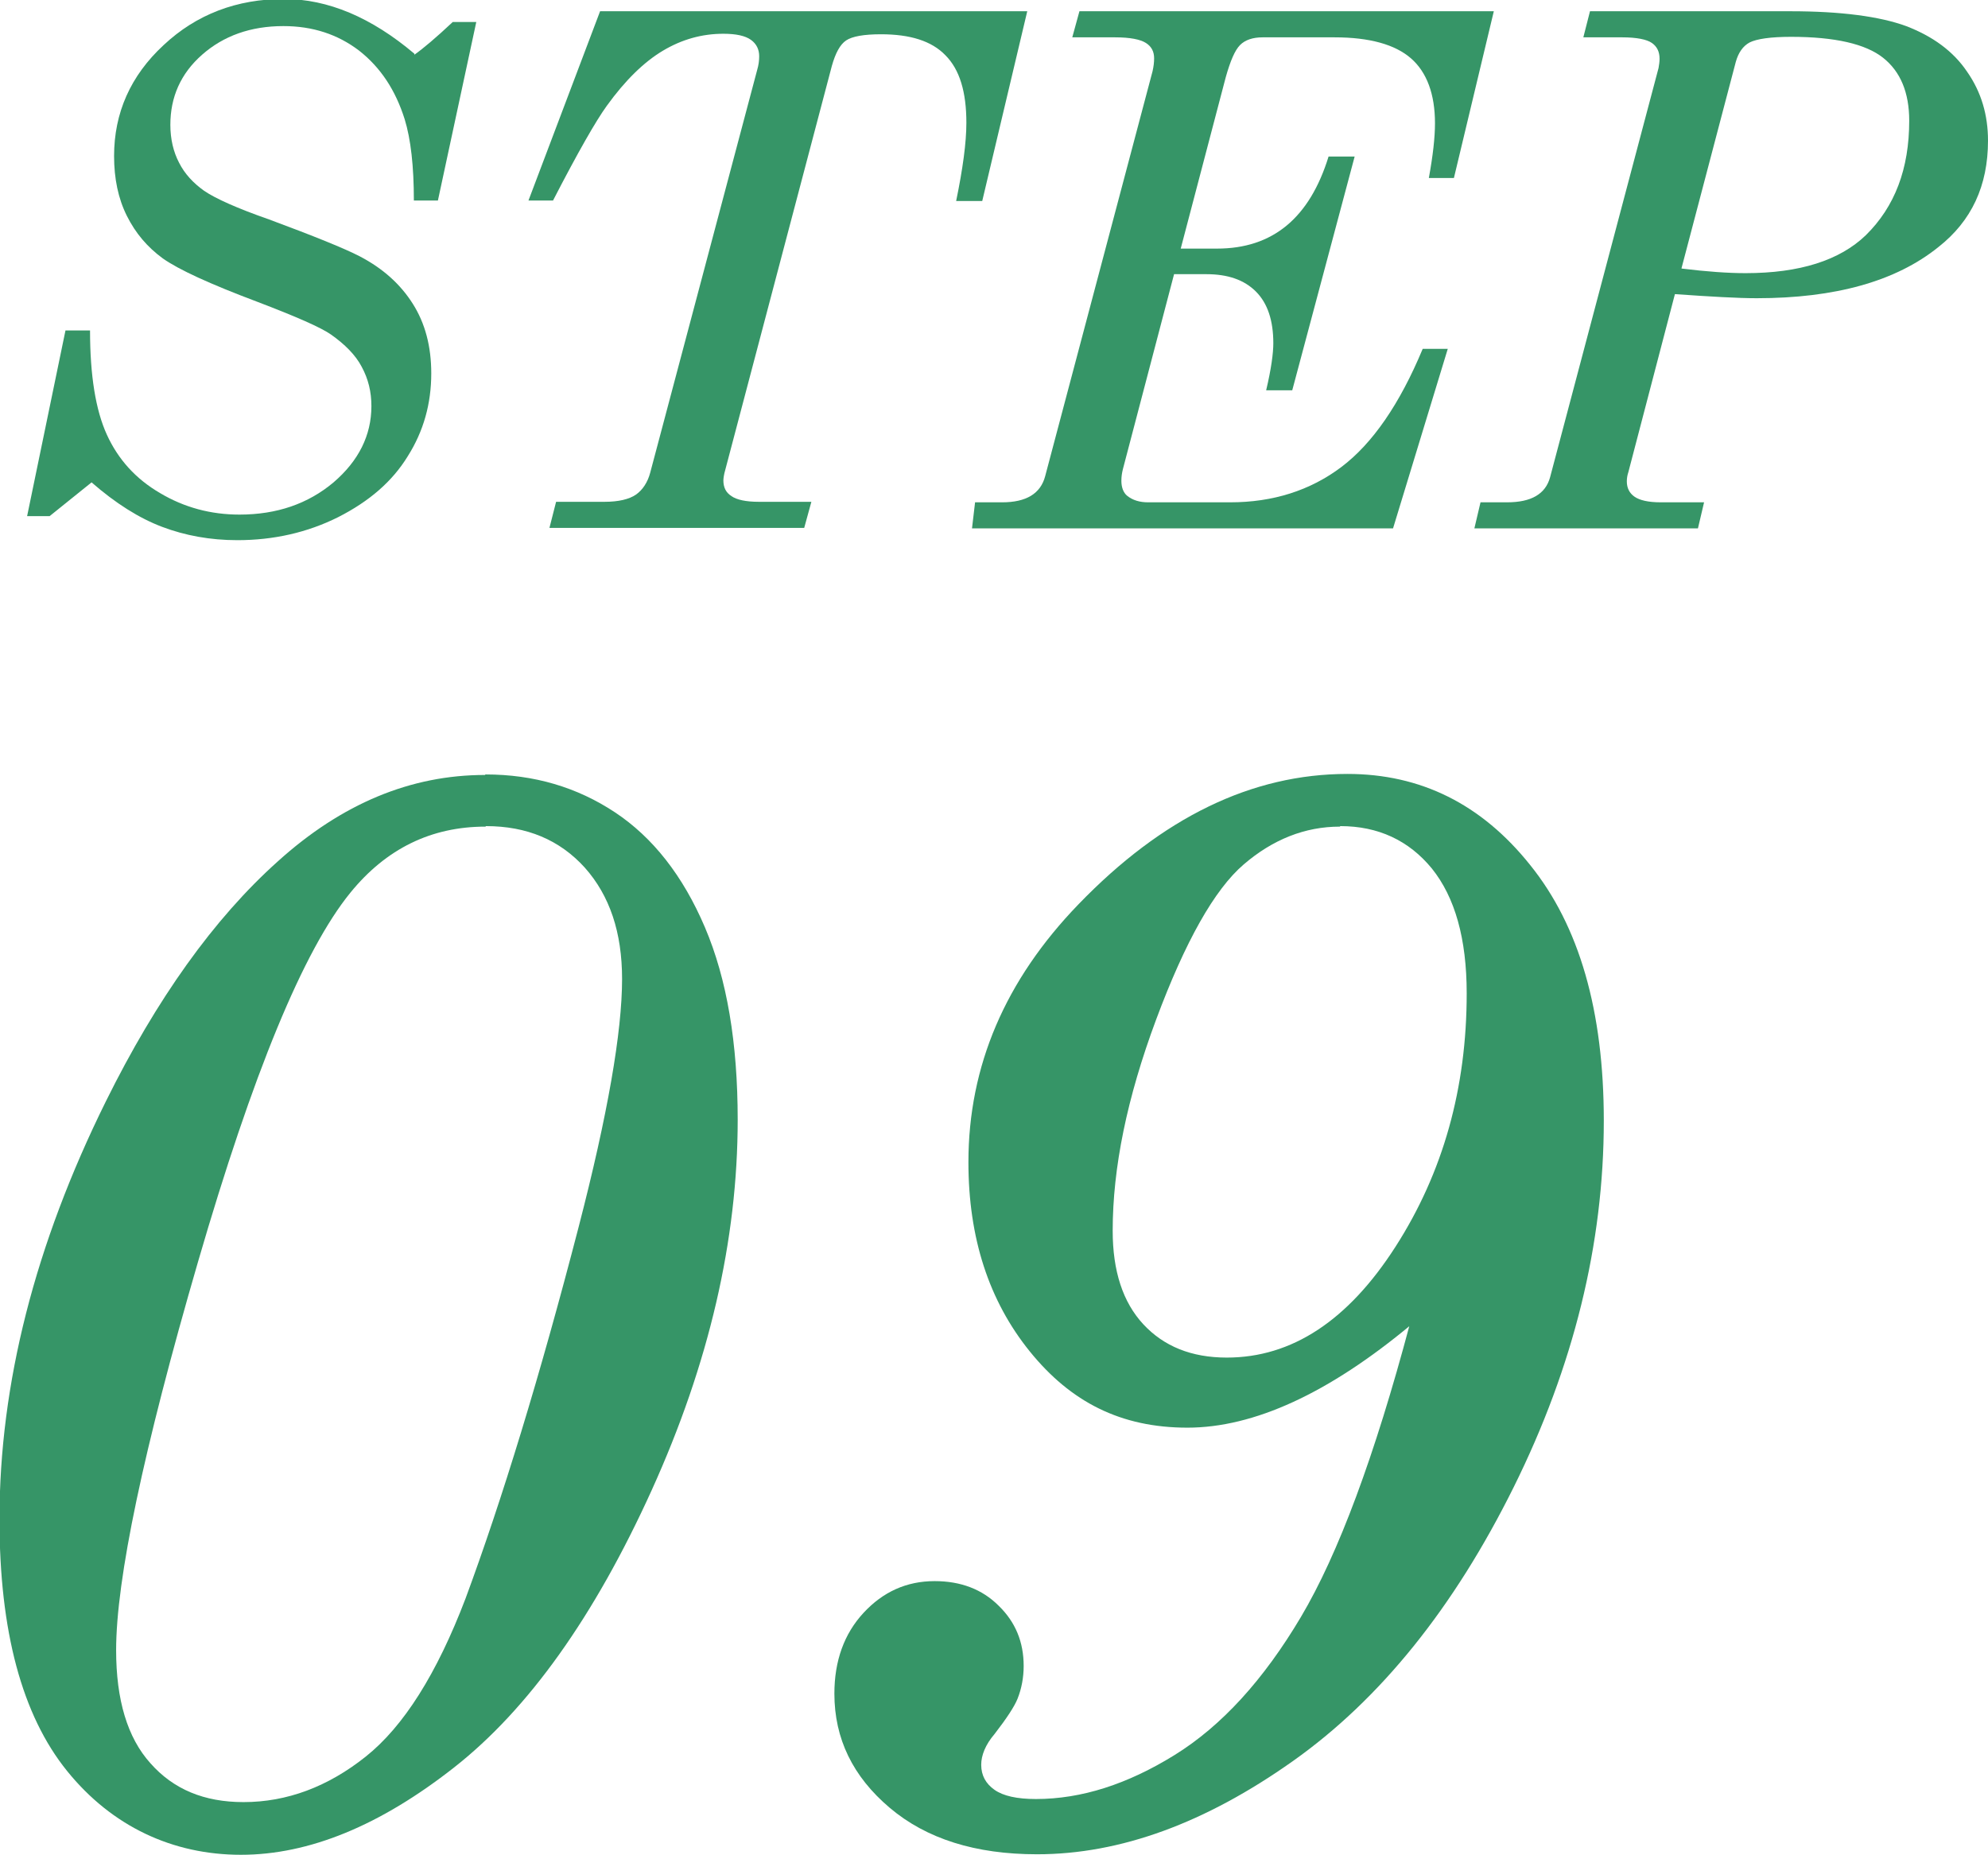
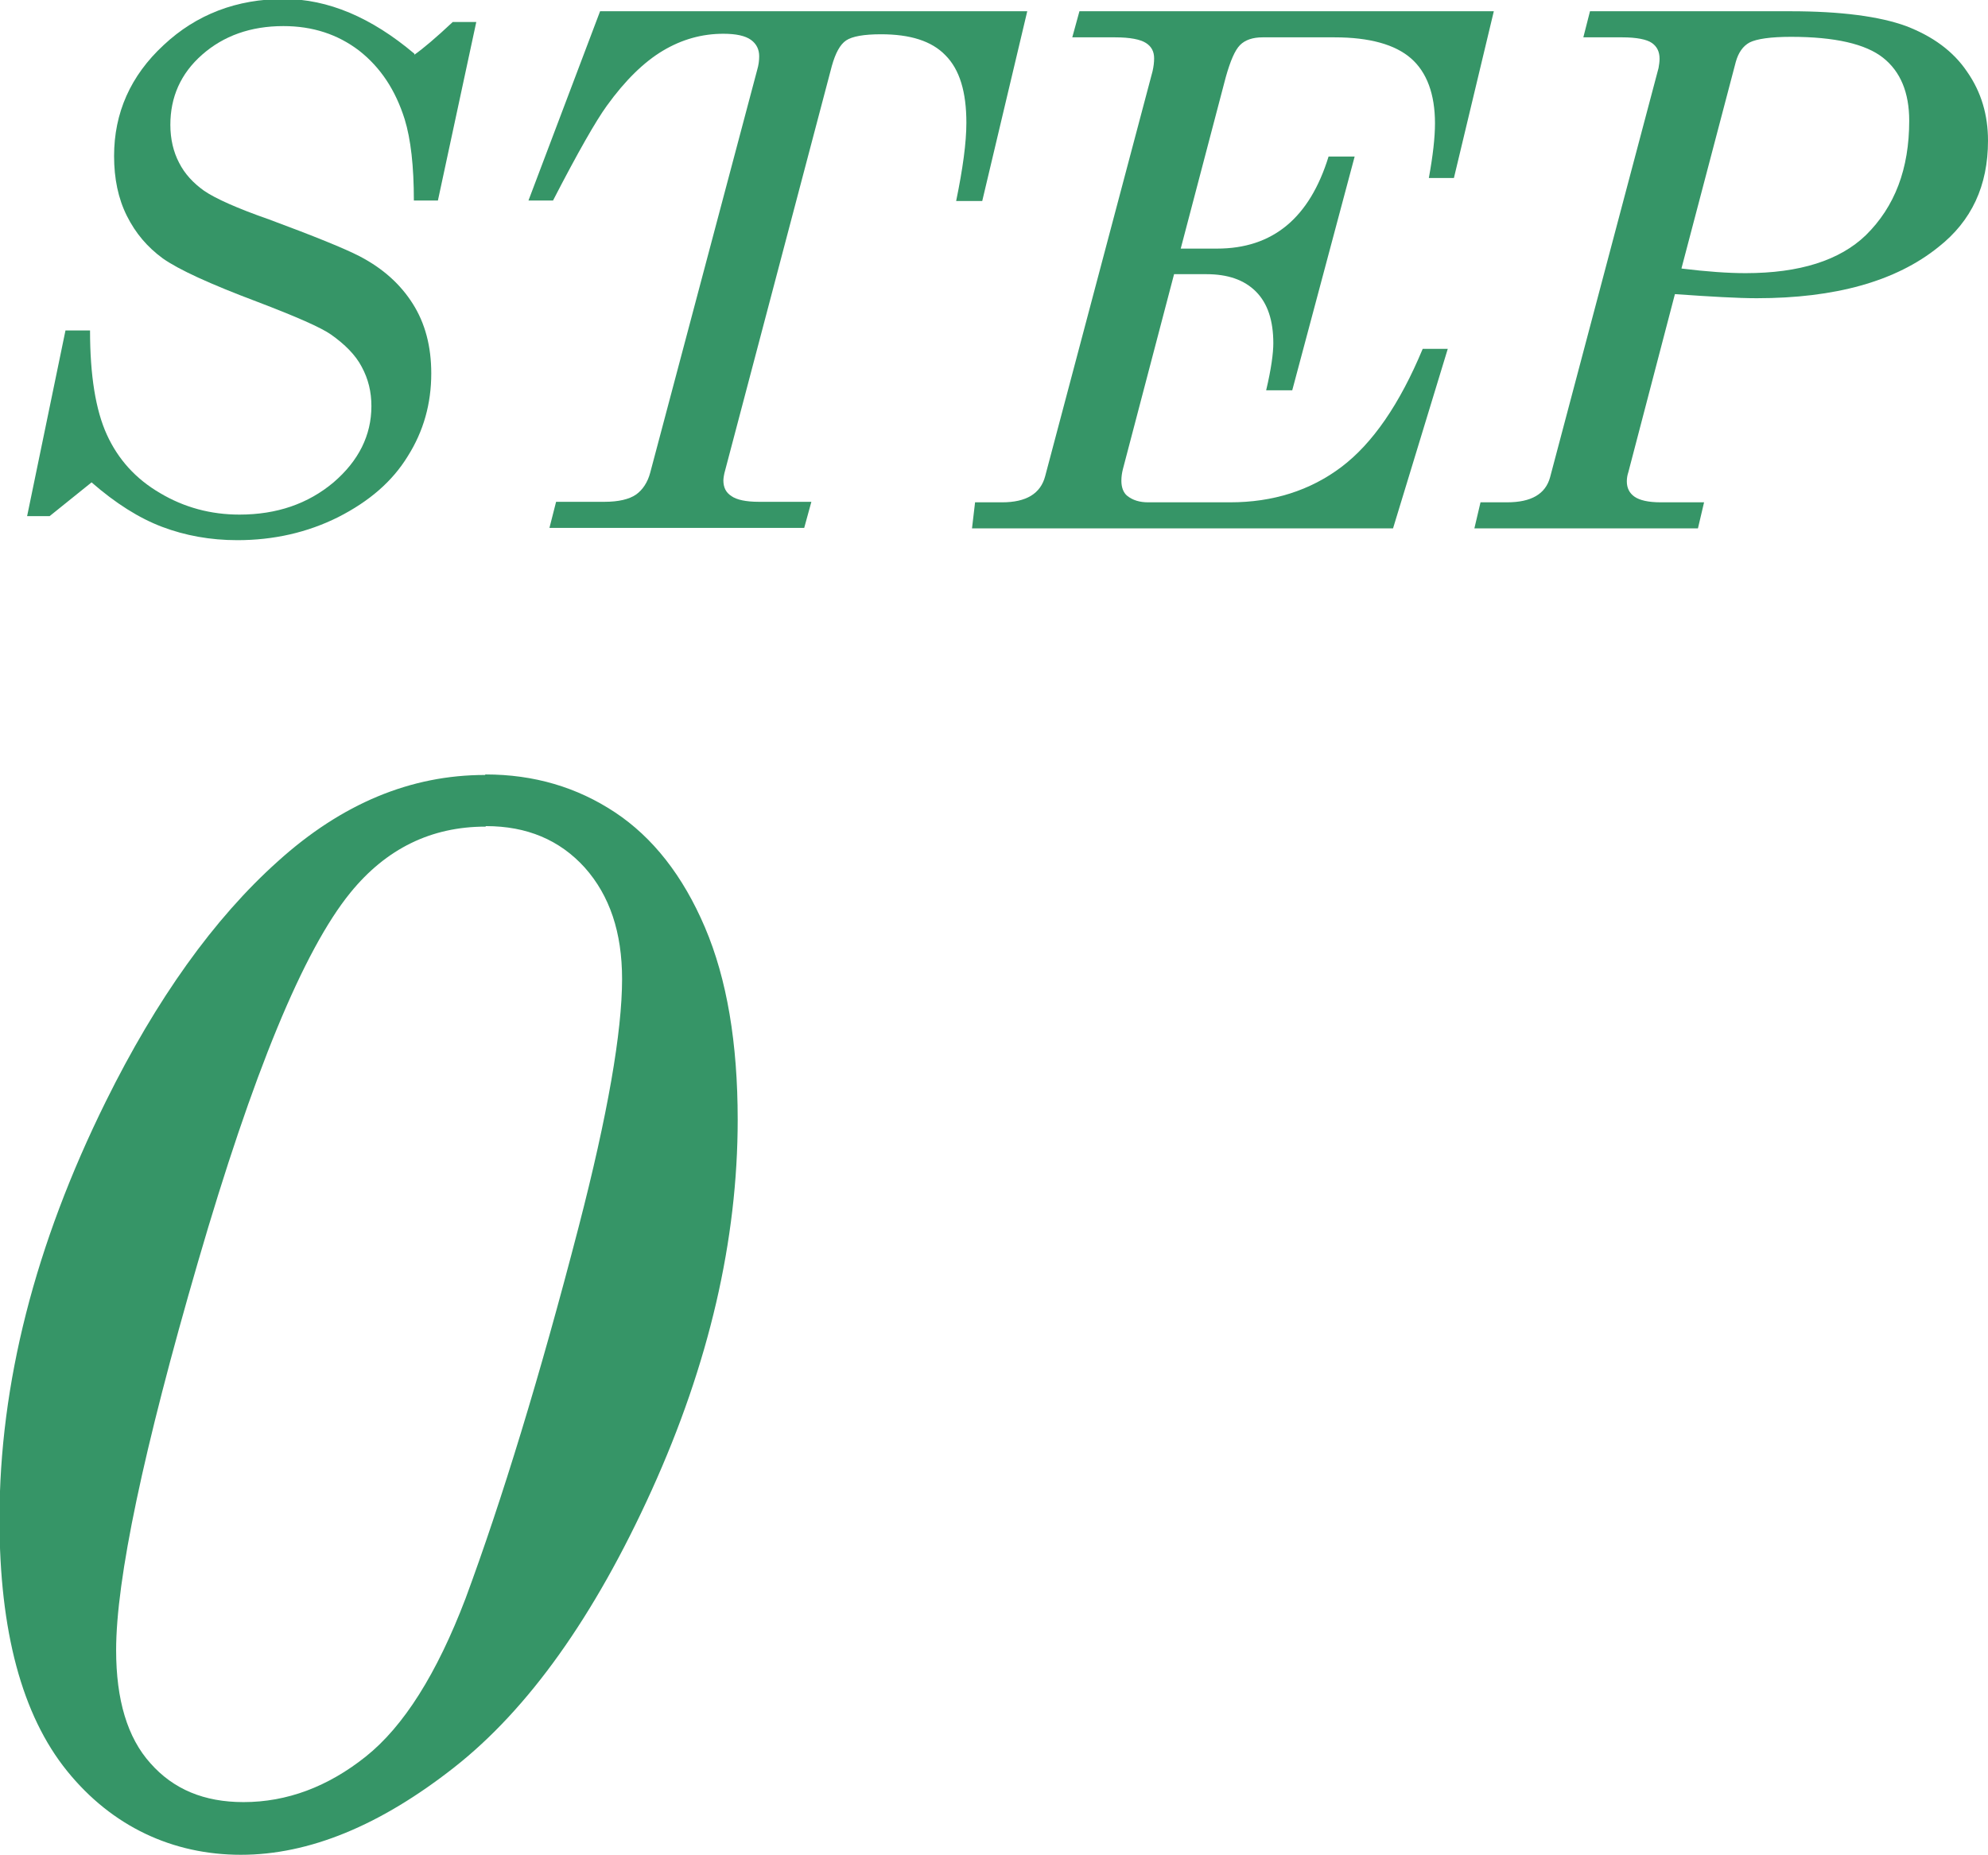
<svg xmlns="http://www.w3.org/2000/svg" id="_レイヤー_2" width="38.86" height="36.26" viewBox="0 0 38.86 36.26">
  <defs>
    <style>.cls-1{fill:#369567;}</style>
  </defs>
  <g id="text">
    <path class="cls-1" d="M9.49,15.14c.95,0,1.79.25,2.53.74.74.49,1.33,1.24,1.76,2.25s.64,2.26.64,3.76c0,2.35-.56,4.77-1.68,7.24-1.12,2.47-2.41,4.28-3.86,5.42-1.45,1.14-2.84,1.71-4.17,1.71s-2.52-.55-3.4-1.64-1.32-2.73-1.32-4.92c0-2.64.69-5.36,2.08-8.17.99-2,2.11-3.57,3.36-4.69,1.25-1.13,2.6-1.69,4.05-1.69ZM9.49,16.16c-1.06,0-1.94.43-2.64,1.29-.92,1.13-1.91,3.54-2.98,7.22-1.07,3.68-1.6,6.21-1.6,7.59,0,.97.22,1.71.67,2.21.45.51,1.05.76,1.82.76.85,0,1.65-.3,2.39-.89.74-.59,1.39-1.62,1.95-3.09.71-1.92,1.45-4.33,2.21-7.26.57-2.2.85-3.82.85-4.85,0-.91-.24-1.63-.73-2.18-.49-.54-1.13-.81-1.93-.81Z" />
-     <path class="cls-1" d="M27.58,25.9c-1.61,1.34-3.07,2.01-4.37,2.01s-2.28-.5-3.08-1.49c-.8-.99-1.2-2.22-1.2-3.7,0-1.88.72-3.56,2.15-5.04,1.64-1.7,3.39-2.55,5.26-2.55,1.43,0,2.62.59,3.57,1.78.96,1.19,1.44,2.85,1.44,5,0,2.41-.59,4.8-1.76,7.16s-2.61,4.15-4.32,5.36-3.37,1.82-5,1.82c-1.2,0-2.16-.3-2.88-.91-.72-.61-1.08-1.35-1.08-2.23,0-.64.19-1.17.57-1.58s.84-.62,1.39-.62c.51,0,.93.16,1.25.48.33.32.49.71.49,1.18,0,.22-.04.44-.12.64-.06.15-.21.38-.45.69-.18.21-.26.42-.26.6,0,.21.09.37.26.49.17.12.44.18.81.18.89,0,1.79-.29,2.71-.86s1.74-1.47,2.47-2.7c.73-1.23,1.44-3.14,2.13-5.73ZM26.19,16.16c-.68,0-1.31.25-1.88.74-.57.49-1.14,1.5-1.71,3.03s-.85,2.9-.85,4.13c0,.79.2,1.4.6,1.83.4.43.94.65,1.63.65,1.27,0,2.37-.72,3.3-2.17s1.39-3.1,1.39-4.95c0-1.07-.23-1.88-.68-2.44-.45-.55-1.05-.83-1.79-.83Z" />
    <path class="cls-1" d="M8.1,1.07c.17-.12.42-.33.75-.64h.46l-.75,3.49h-.47c0-.67-.06-1.2-.18-1.59-.18-.57-.47-1.01-.89-1.34-.42-.32-.91-.48-1.48-.48-.64,0-1.17.19-1.59.56-.42.37-.62.83-.62,1.37,0,.28.06.53.17.74.11.22.28.4.49.55.22.15.64.34,1.27.56.89.33,1.48.57,1.77.72.46.24.8.55,1.04.93.24.38.36.83.36,1.36,0,.59-.15,1.13-.46,1.62-.3.49-.75.88-1.36,1.19-.6.3-1.26.45-1.97.45-.53,0-1.02-.09-1.47-.26-.45-.17-.91-.46-1.38-.87l-.82.66h-.44l.75-3.63h.48c0,.88.11,1.56.33,2.04s.56.86,1.04,1.14c.47.28.99.42,1.55.42.73,0,1.34-.21,1.84-.63.49-.42.74-.92.74-1.49,0-.28-.06-.53-.19-.77-.12-.23-.33-.44-.6-.63-.2-.14-.68-.35-1.44-.64-.93-.35-1.54-.63-1.85-.85-.3-.22-.53-.49-.7-.83-.17-.34-.25-.73-.25-1.17,0-.84.32-1.57.97-2.17.64-.6,1.43-.9,2.35-.9.86,0,1.71.36,2.55,1.07Z" />
    <path class="cls-1" d="M11.73.22h8.35l-.88,3.71h-.51c.13-.63.2-1.14.2-1.53,0-.6-.13-1.04-.41-1.32-.27-.28-.69-.41-1.26-.41-.33,0-.56.04-.68.12s-.21.25-.28.5l-2.1,7.96s-.02.09-.02.14c0,.14.05.24.16.31.1.07.28.11.53.11h1.03l-.14.51h-4.98l.13-.51h.95c.27,0,.48-.05.61-.14.13-.09.23-.24.28-.43l2.09-7.87c.03-.1.04-.19.04-.27,0-.13-.05-.24-.16-.32-.11-.08-.29-.12-.54-.12-.42,0-.81.11-1.18.33s-.74.58-1.1,1.08c-.21.29-.56.9-1.05,1.85h-.48L11.73.22Z" />
    <path class="cls-1" d="M21.1.22h8.1l-.78,3.26h-.49c.08-.44.12-.79.12-1.07,0-.57-.16-1-.47-1.27-.31-.27-.81-.41-1.49-.41h-1.41c-.19,0-.34.05-.44.15-.1.1-.19.31-.28.63l-.88,3.35h.71c1.09,0,1.81-.6,2.18-1.8h.51l-1.22,4.57h-.51c.1-.42.14-.73.14-.92,0-.44-.11-.78-.34-1.01-.23-.23-.55-.34-.97-.34h-.63l-1,3.81c-.02.08-.03.15-.03.23,0,.13.04.23.11.29.11.09.25.13.41.13h1.61c.83,0,1.56-.23,2.17-.69.61-.46,1.14-1.23,1.59-2.31h.49l-1.07,3.51h-8.23l.06-.51h.53c.47,0,.75-.17.84-.51l2.1-7.92c.02-.09.03-.17.03-.25,0-.13-.05-.23-.16-.3-.11-.07-.31-.11-.6-.11h-.84l.14-.51Z" />
    <path class="cls-1" d="M31.08.22h3.92c.98,0,1.74.1,2.26.29.52.2.92.49,1.19.89.28.4.41.85.41,1.35,0,.88-.32,1.57-.97,2.08-.83.67-2.02,1-3.55,1-.36,0-.89-.03-1.6-.08l-.91,3.48c-.02.06-.03.12-.03.18,0,.13.05.23.15.3s.27.11.51.11h.85l-.12.51h-4.37l.12-.51h.52c.47,0,.75-.16.84-.49l2.12-8c.01-.06.02-.12.02-.18,0-.14-.05-.24-.15-.31-.1-.07-.3-.11-.58-.11h-.76l.13-.51ZM32.87,5.25c.49.06.91.09,1.25.09,1.06,0,1.84-.25,2.35-.74.57-.56.85-1.3.85-2.24,0-.55-.17-.96-.51-1.23-.34-.27-.94-.41-1.8-.41-.4,0-.67.04-.81.11-.13.07-.22.2-.27.38l-1.06,4.03Z" />
  </g>
</svg>